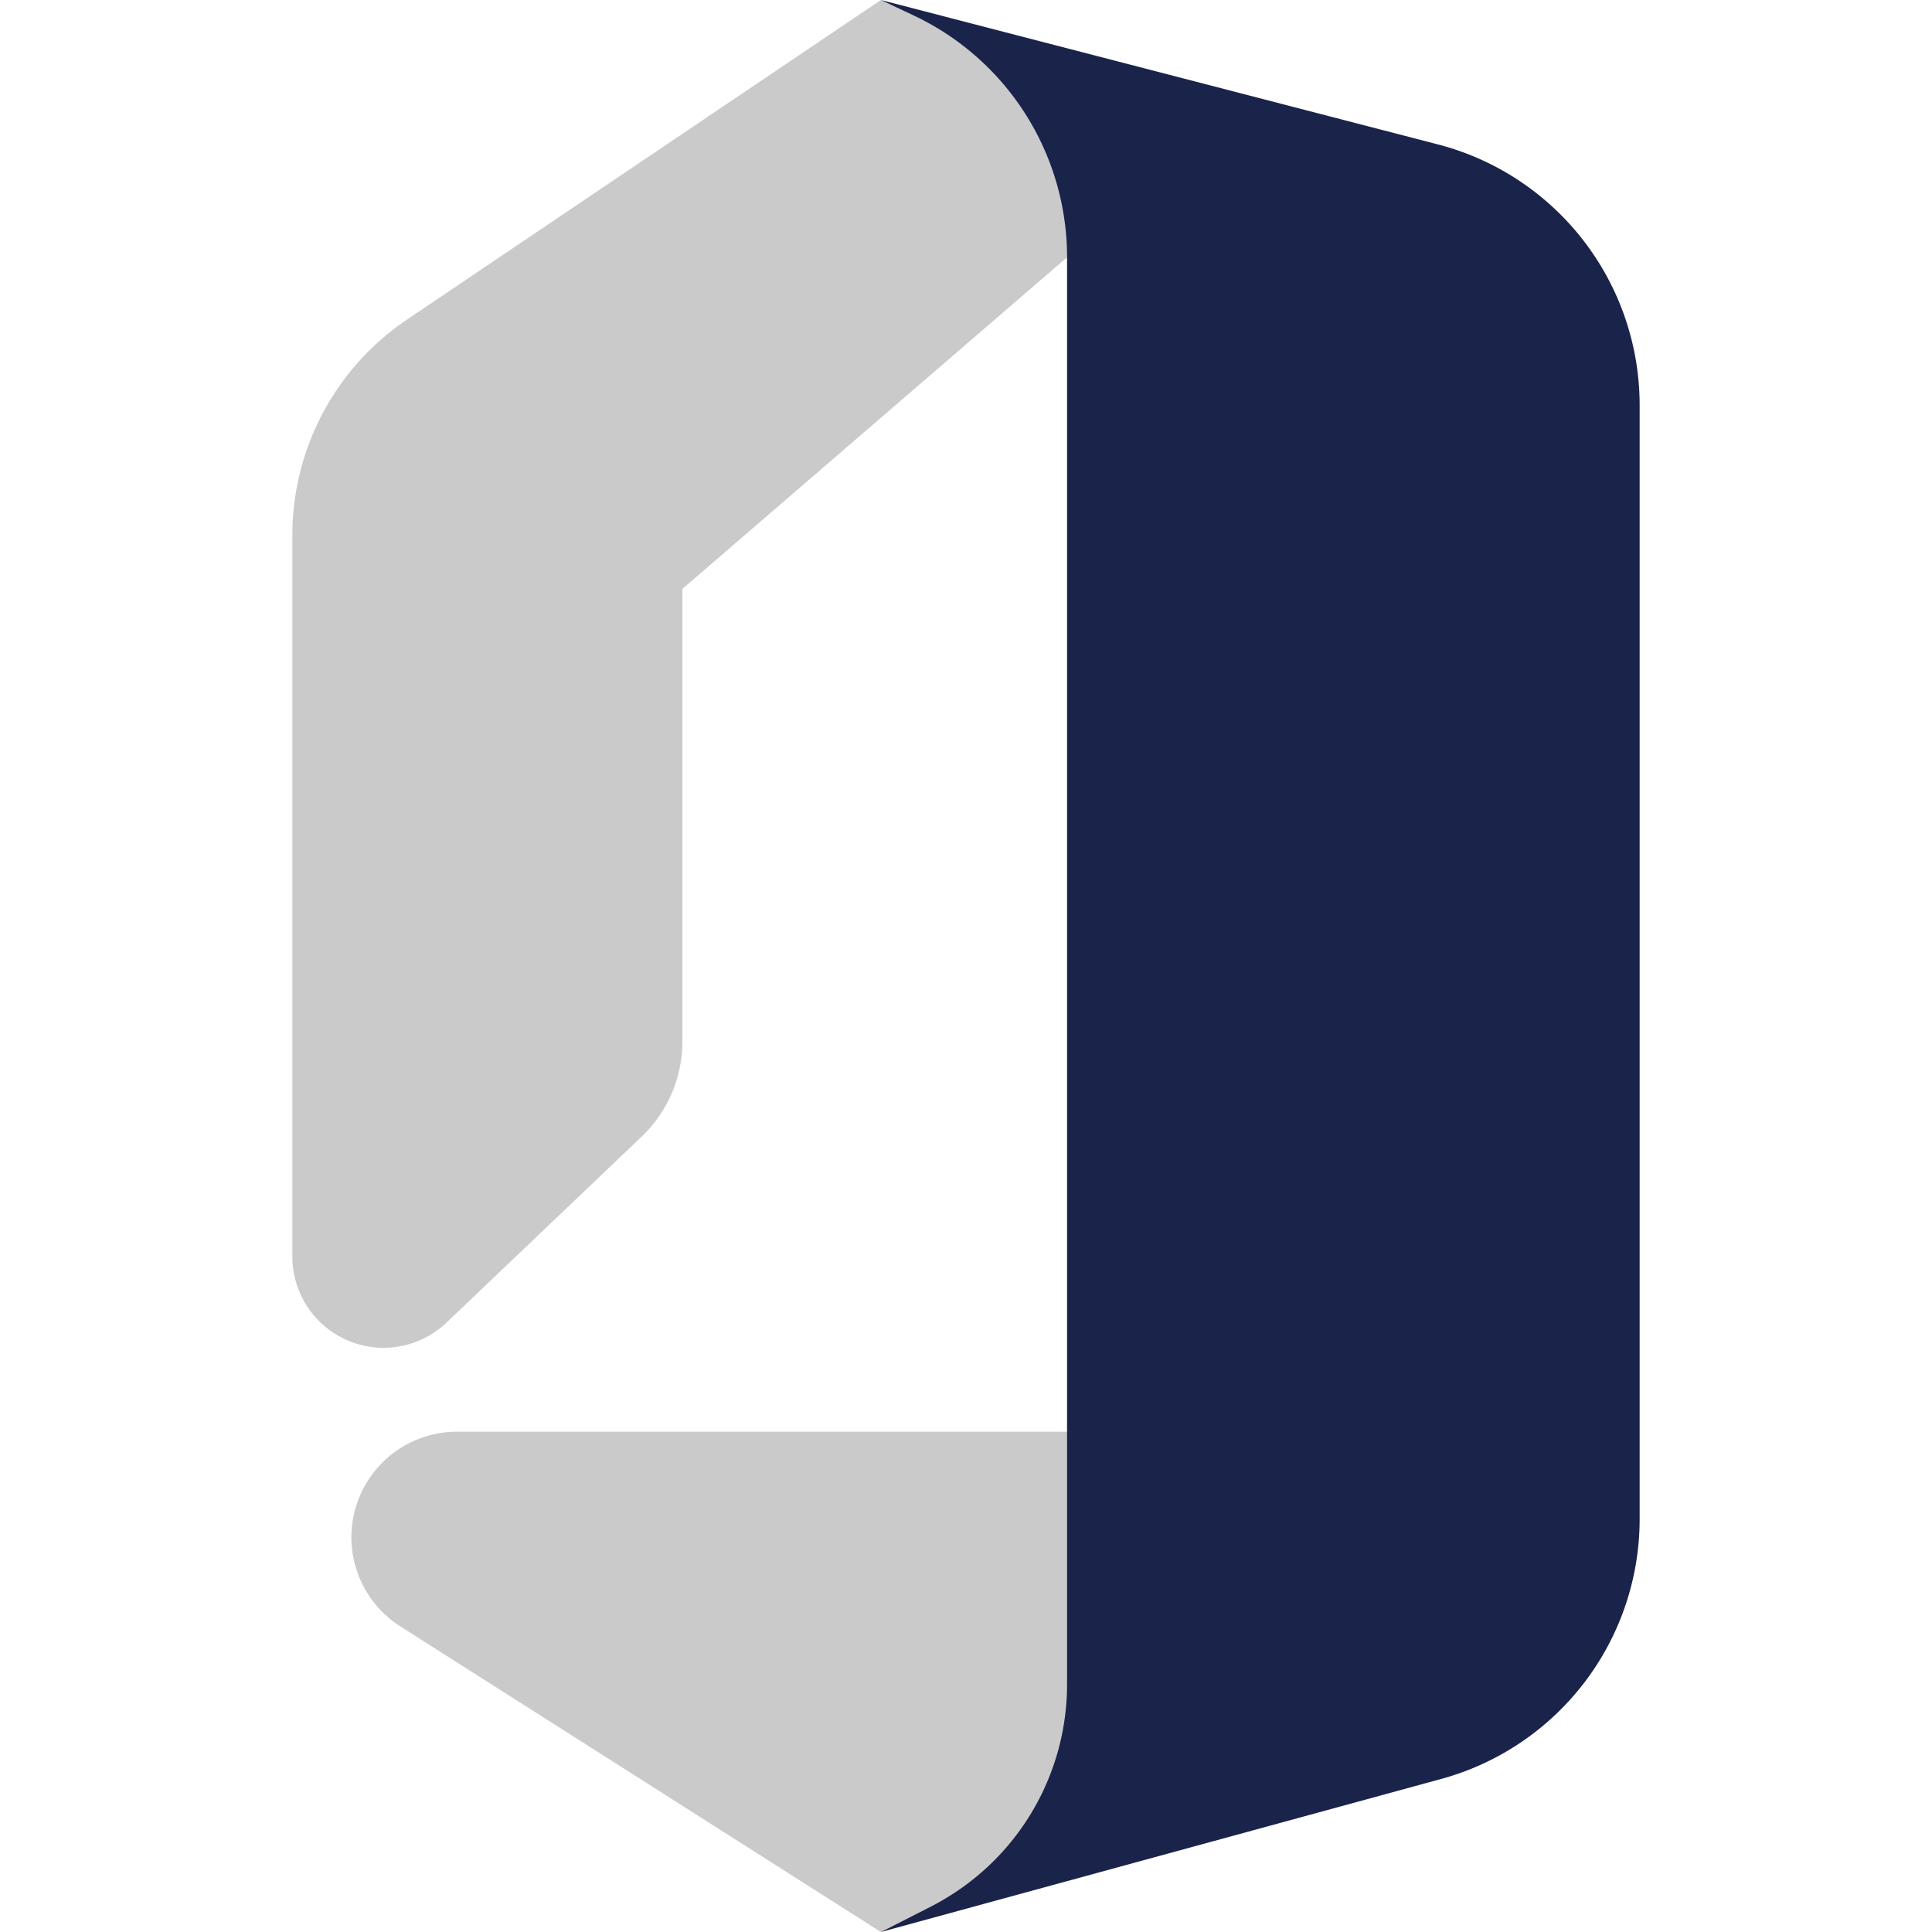
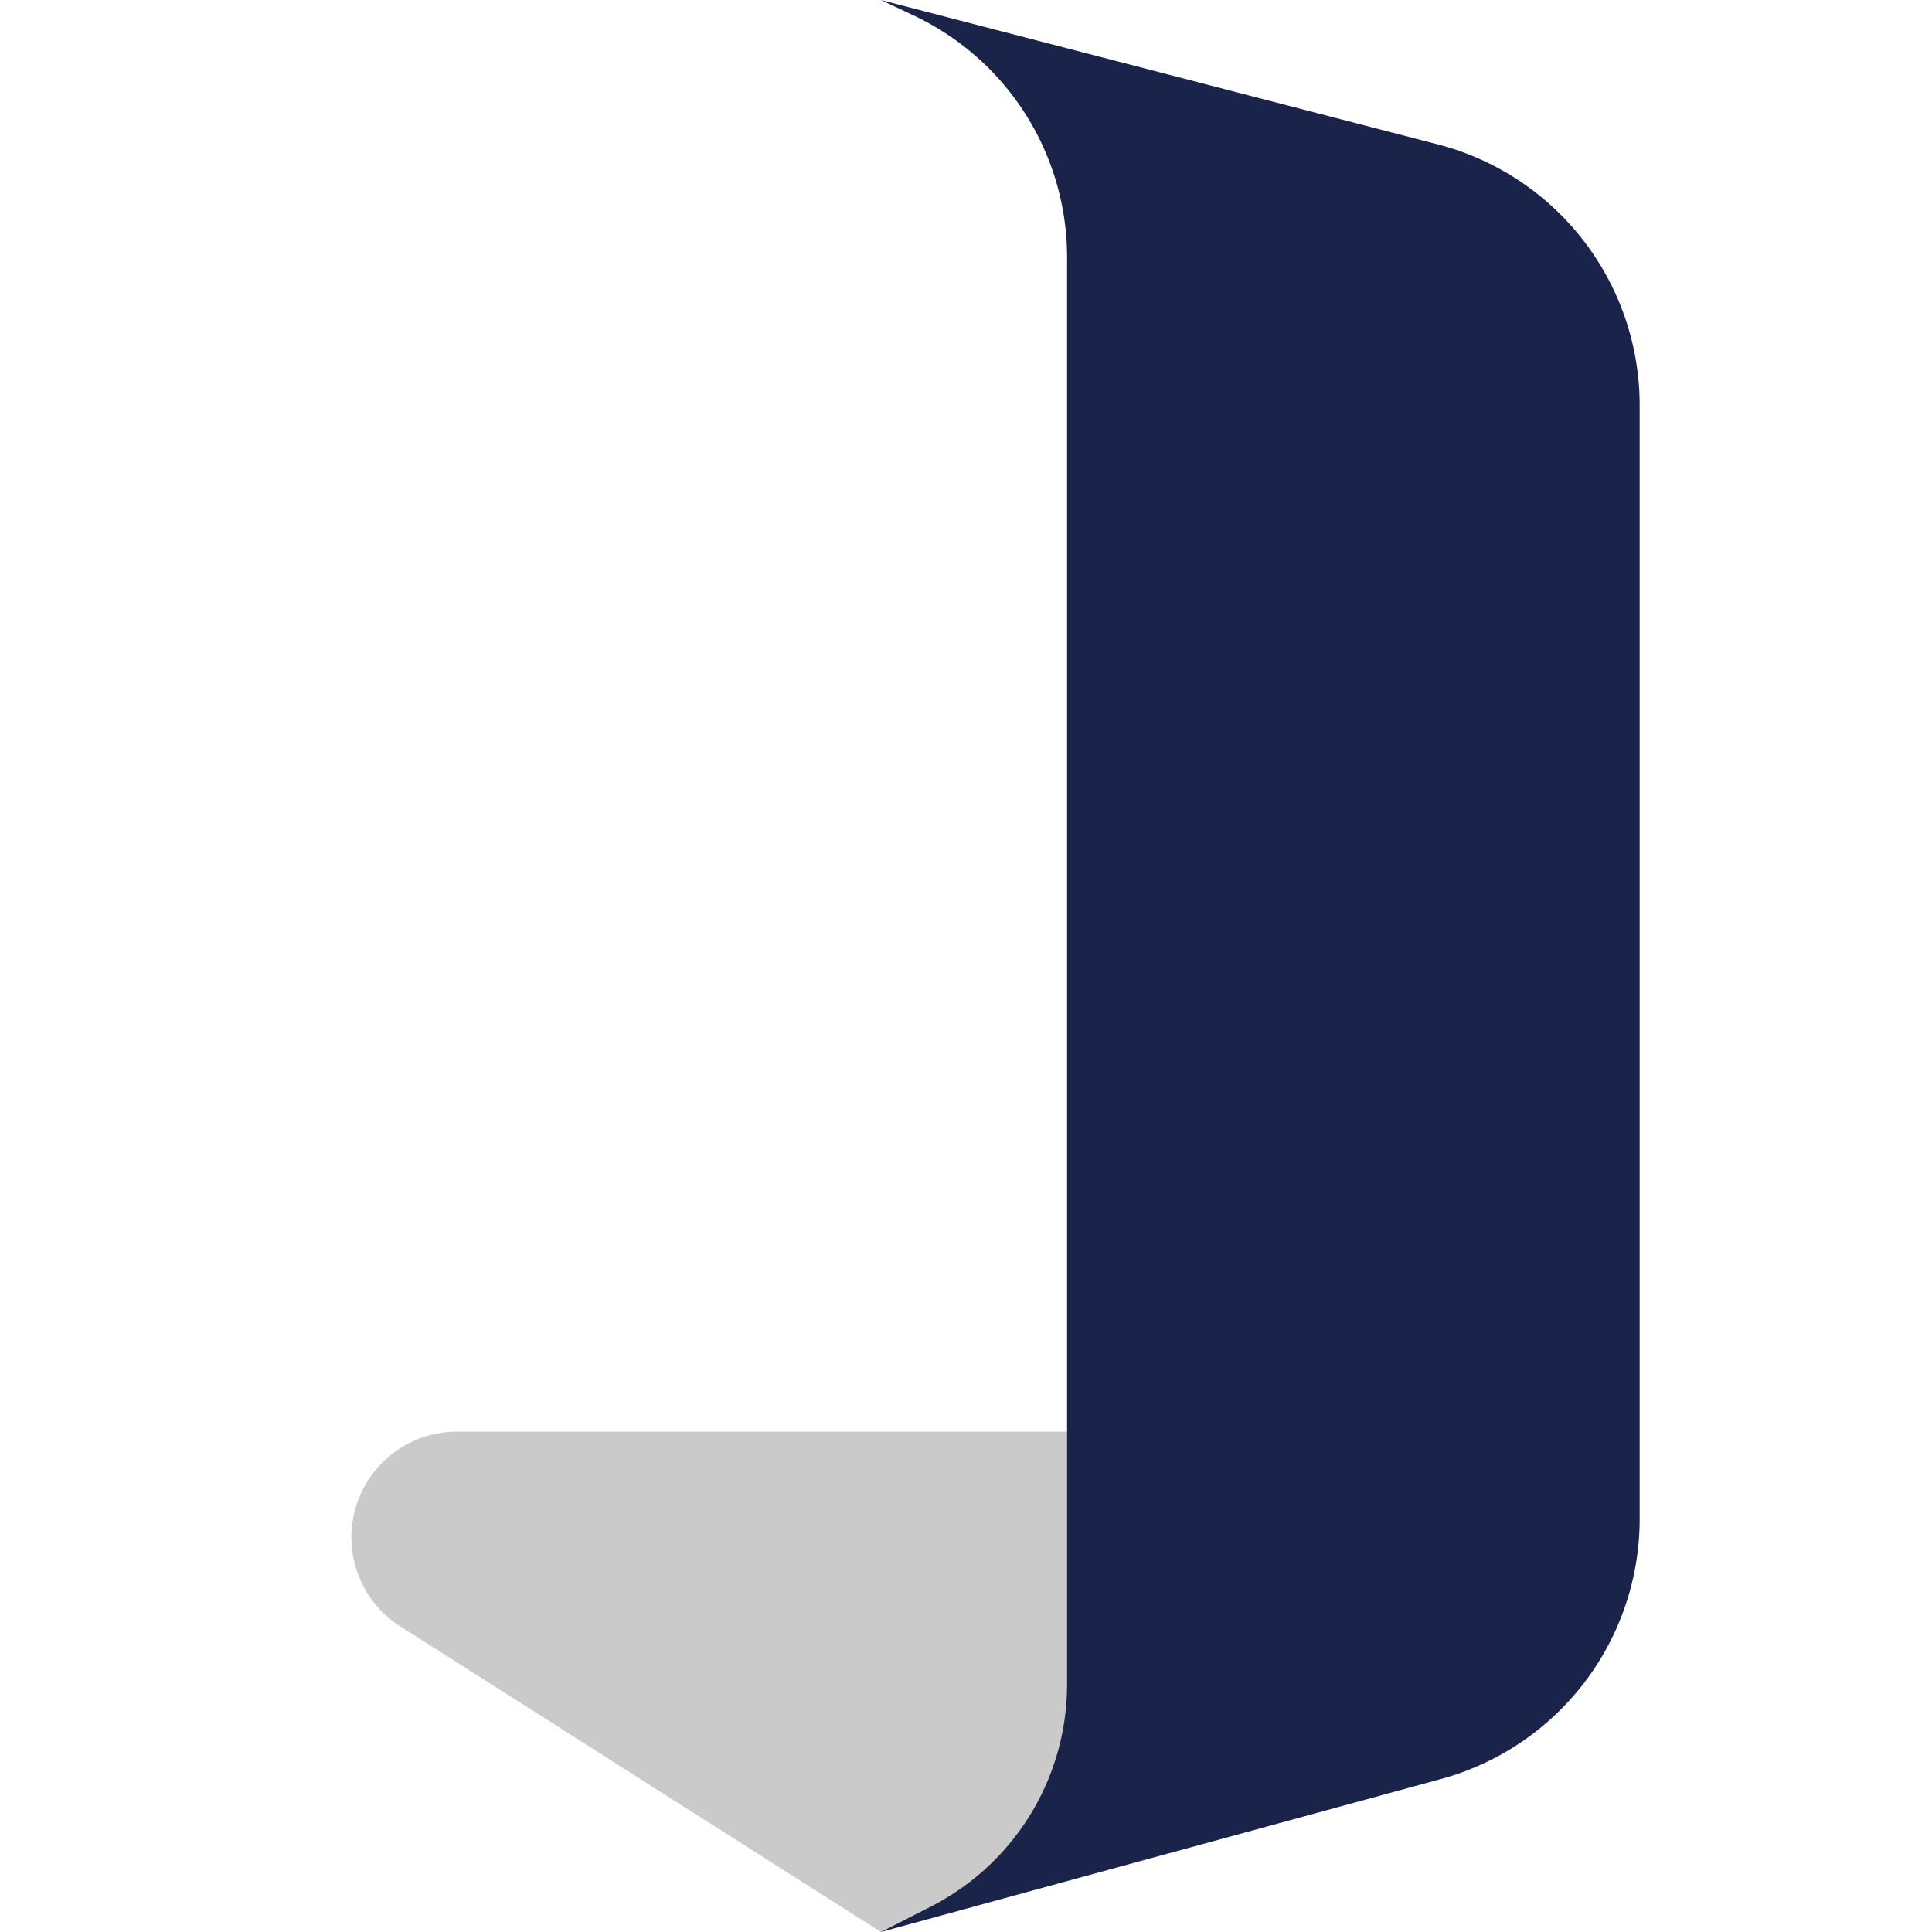
<svg xmlns="http://www.w3.org/2000/svg" id="Ver_1" data-name="Ver 1" viewBox="0 0 128 128">
  <defs>
    <style>.cls-1{fill:#cbcacb;}.cls-2{fill:#1a234a;}</style>
  </defs>
  <title>Icon</title>
-   <path class="cls-1" d="M70.697,17.046,45.212,39.013V68.988a8.737,8.737,0,0,1-2.709,6.324l-12.92,12.314a6.044,6.044,0,0,1-10.214-4.375V35.458a17.233,17.233,0,0,1,7.598-14.288L58.362,0C69.202,4.311,77.962,9.046,70.697,17.046Z" />
-   <path class="cls-1" d="M70.697,94.854H30.277a6.996,6.996,0,0,0-6.996,6.996h0a6.996,6.996,0,0,0,3.242,5.903L58.362,128,86.164,113.757" />
+   <path class="cls-1" d="M70.697,94.854H30.277a6.996,6.996,0,0,0-6.996,6.996a6.996,6.996,0,0,0,3.242,5.903L58.362,128,86.164,113.757" />
  <path class="cls-2" d="M58.362,0l36.895,9.565a17.855,17.855,0,0,1,13.374,17.283v73.788A17.855,17.855,0,0,1,95.481,117.861L58.362,128l3.313-1.688a16.521,16.521,0,0,0,9.021-14.721V17.046A17.711,17.711,0,0,0,60.541,1.028Z" />
</svg>